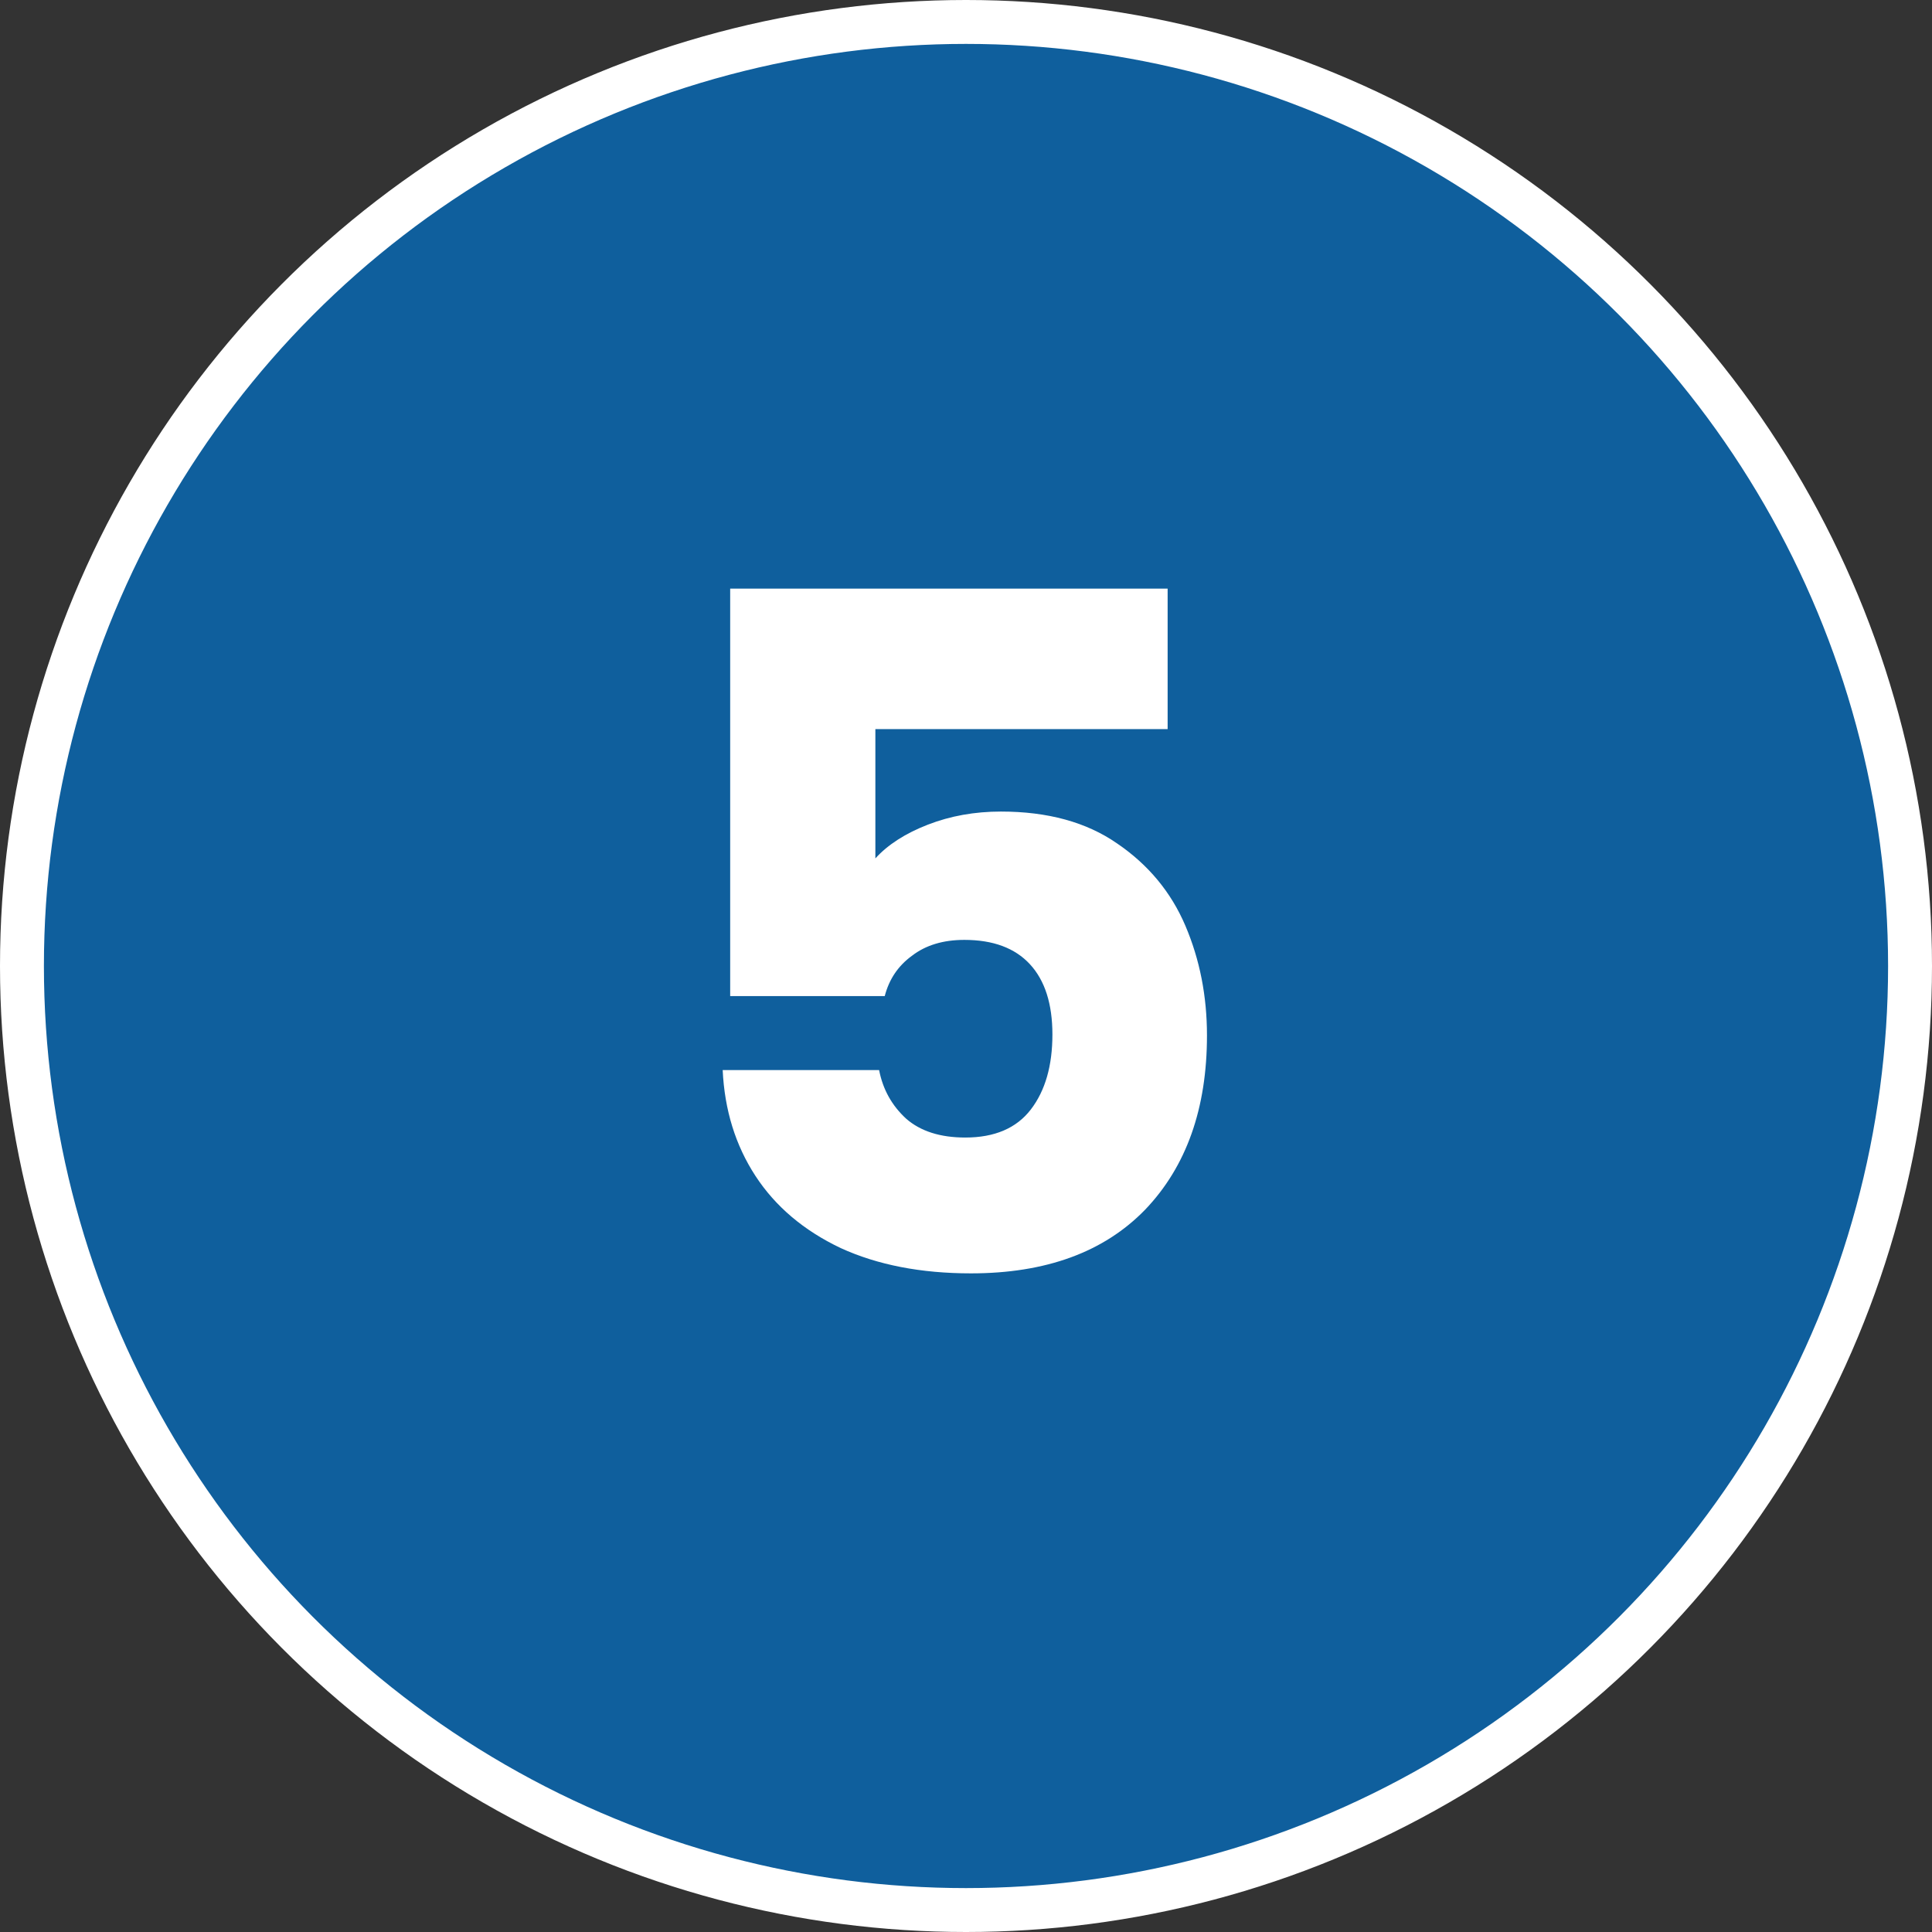
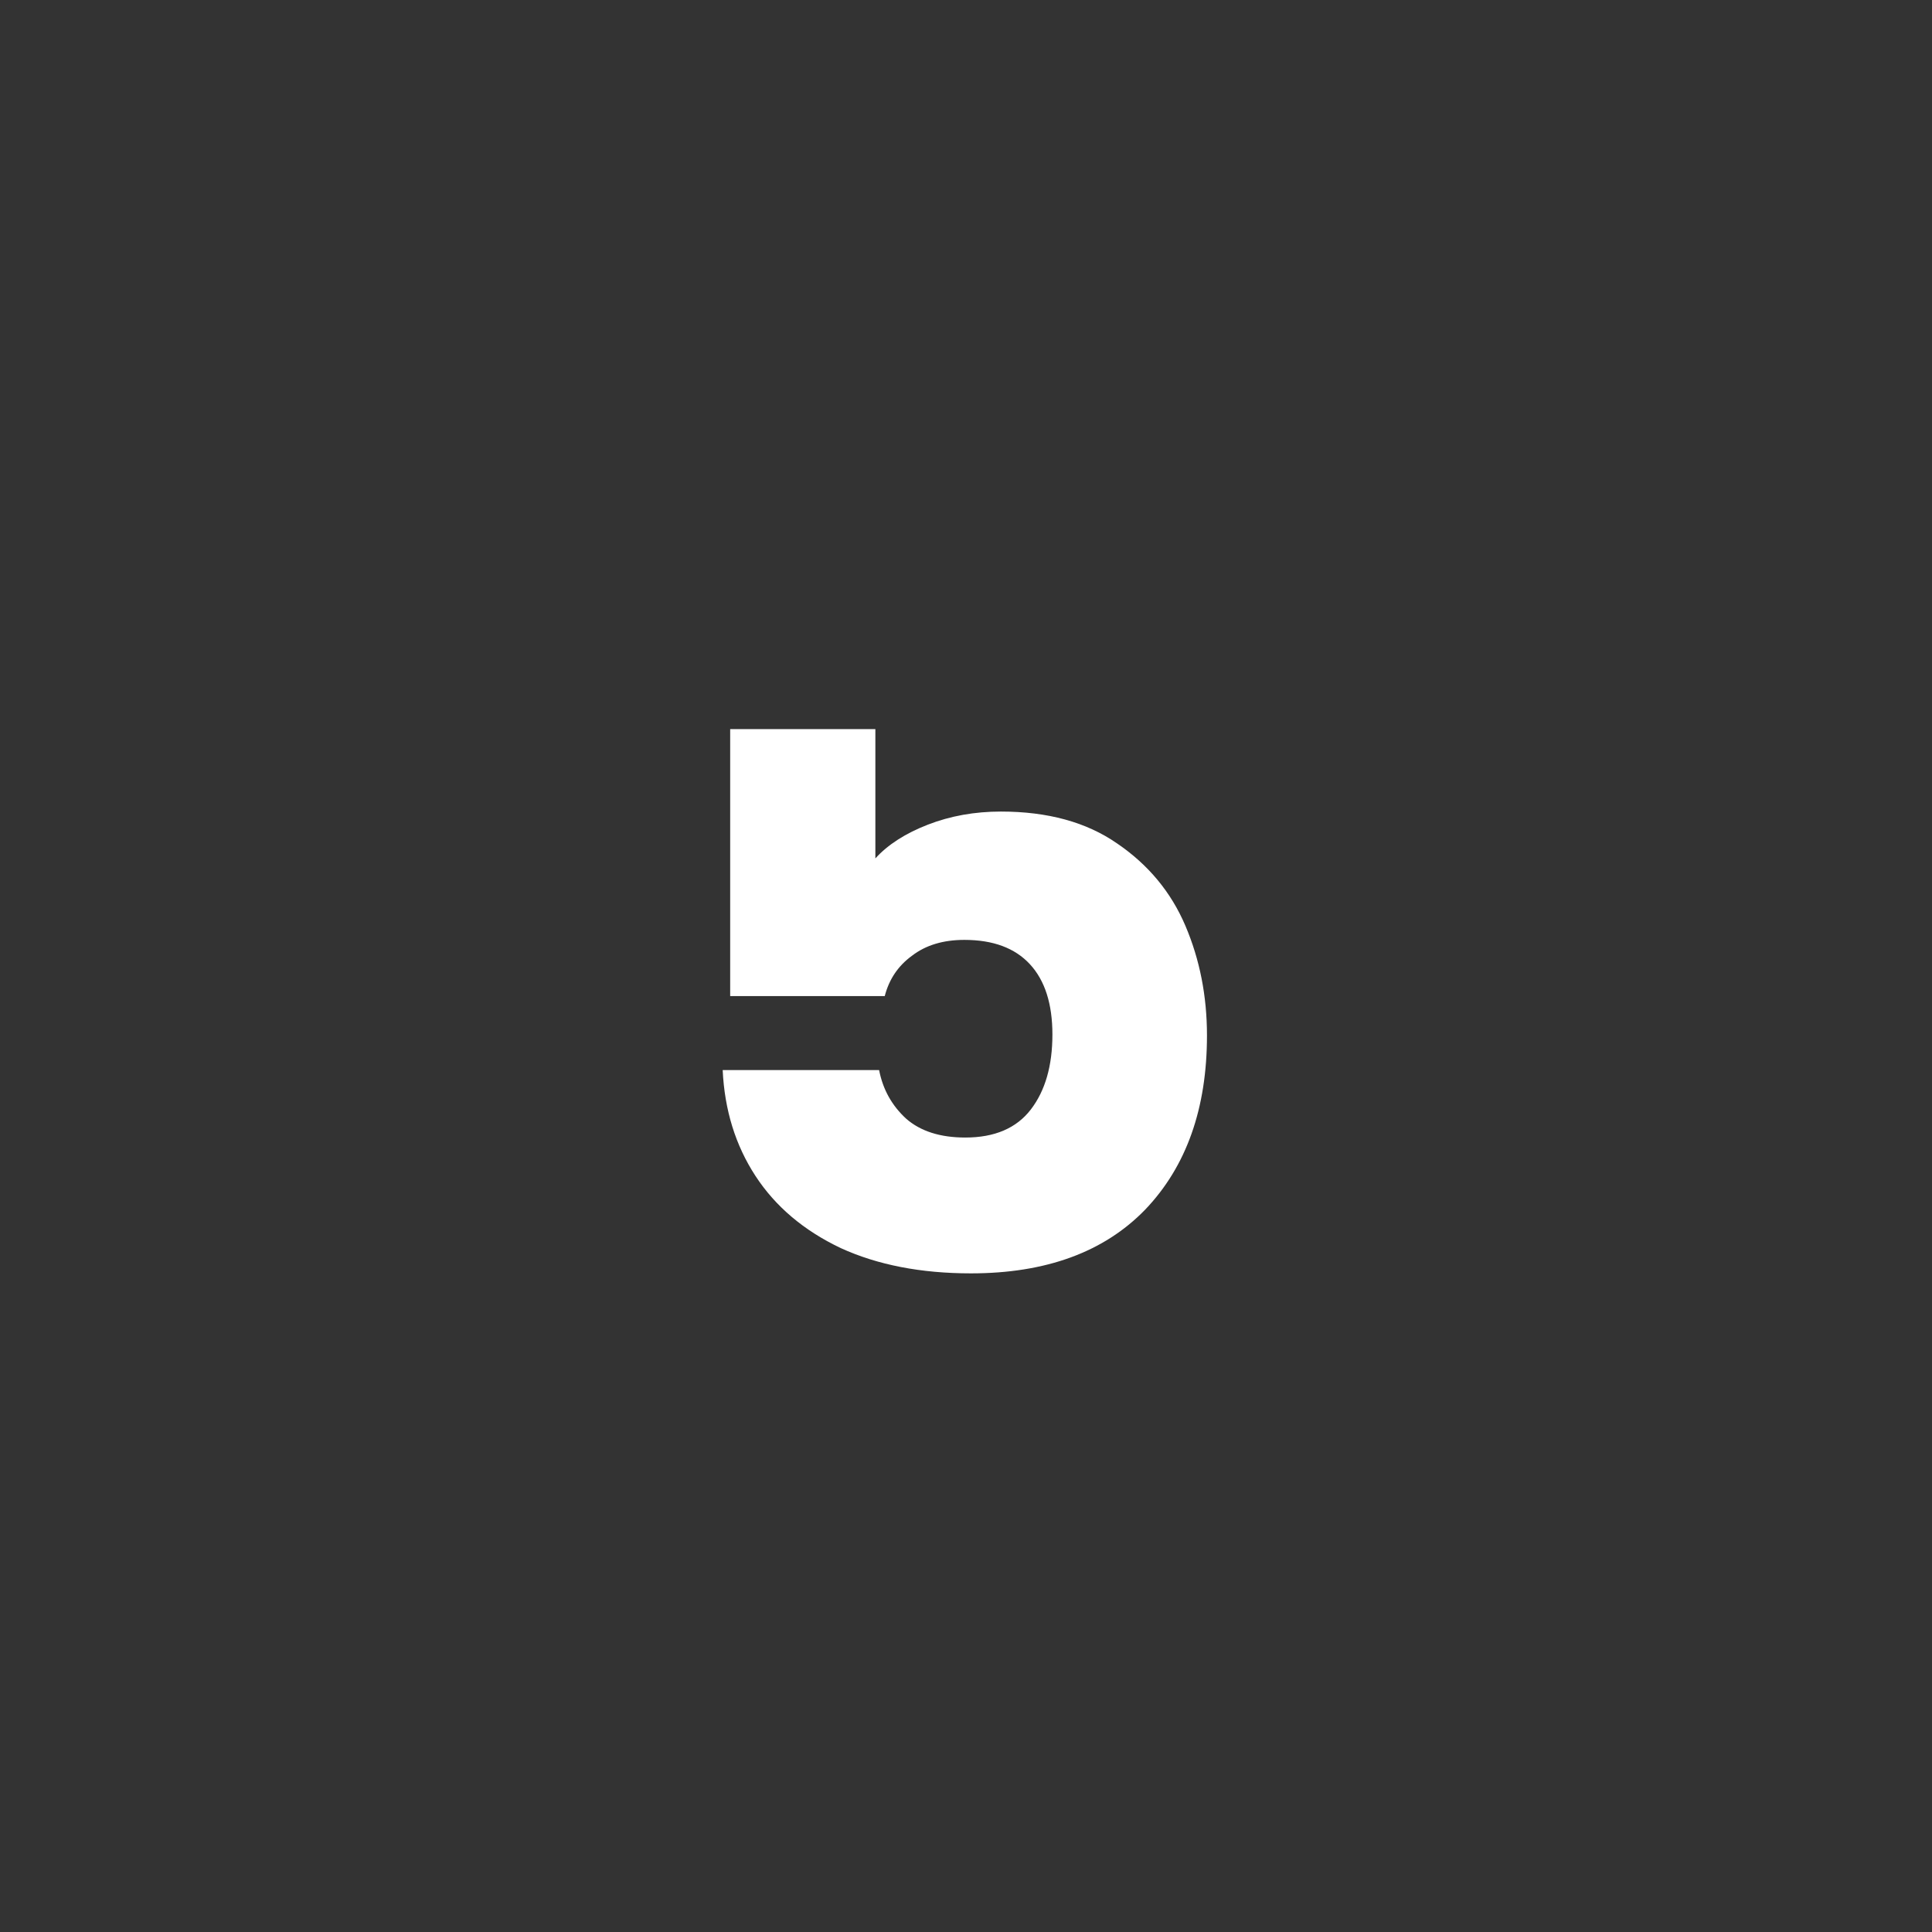
<svg xmlns="http://www.w3.org/2000/svg" width="132" height="132" viewBox="0 0 132 132" fill="none">
  <rect x="0" y="0" width="132" height="132" fill="#333333" stroke="none" />
-   <circle cx="66" cy="66" r="64.5" fill="#0F5F9D" stroke="white" stroke-width="3" />
-   <path d="M79.776 49.816H59.808V58.648C60.661 57.709 61.856 56.941 63.392 56.344C64.928 55.747 66.592 55.448 68.384 55.448C71.584 55.448 74.229 56.173 76.32 57.624C78.453 59.075 80.011 60.952 80.992 63.256C81.973 65.56 82.464 68.056 82.464 70.744C82.464 75.736 81.056 79.704 78.24 82.648C75.424 85.549 71.456 87 66.336 87C62.923 87 59.957 86.424 57.44 85.272C54.923 84.077 52.981 82.435 51.616 80.344C50.251 78.253 49.504 75.843 49.376 73.112H60.064C60.32 74.435 60.939 75.544 61.92 76.44C62.901 77.293 64.245 77.72 65.952 77.72C67.957 77.72 69.451 77.08 70.432 75.8C71.413 74.52 71.904 72.813 71.904 70.68C71.904 68.589 71.392 66.989 70.368 65.88C69.344 64.771 67.851 64.216 65.888 64.216C64.437 64.216 63.243 64.579 62.304 65.304C61.365 65.987 60.747 66.904 60.448 68.056H49.888V40.216H79.776V49.816Z" fill="white" />
+   <path d="M79.776 49.816H59.808V58.648C60.661 57.709 61.856 56.941 63.392 56.344C64.928 55.747 66.592 55.448 68.384 55.448C71.584 55.448 74.229 56.173 76.32 57.624C78.453 59.075 80.011 60.952 80.992 63.256C81.973 65.56 82.464 68.056 82.464 70.744C82.464 75.736 81.056 79.704 78.24 82.648C75.424 85.549 71.456 87 66.336 87C62.923 87 59.957 86.424 57.44 85.272C54.923 84.077 52.981 82.435 51.616 80.344C50.251 78.253 49.504 75.843 49.376 73.112H60.064C60.32 74.435 60.939 75.544 61.92 76.44C62.901 77.293 64.245 77.72 65.952 77.72C67.957 77.72 69.451 77.08 70.432 75.8C71.413 74.52 71.904 72.813 71.904 70.68C71.904 68.589 71.392 66.989 70.368 65.88C69.344 64.771 67.851 64.216 65.888 64.216C64.437 64.216 63.243 64.579 62.304 65.304C61.365 65.987 60.747 66.904 60.448 68.056H49.888V40.216V49.816Z" fill="white" />
</svg>